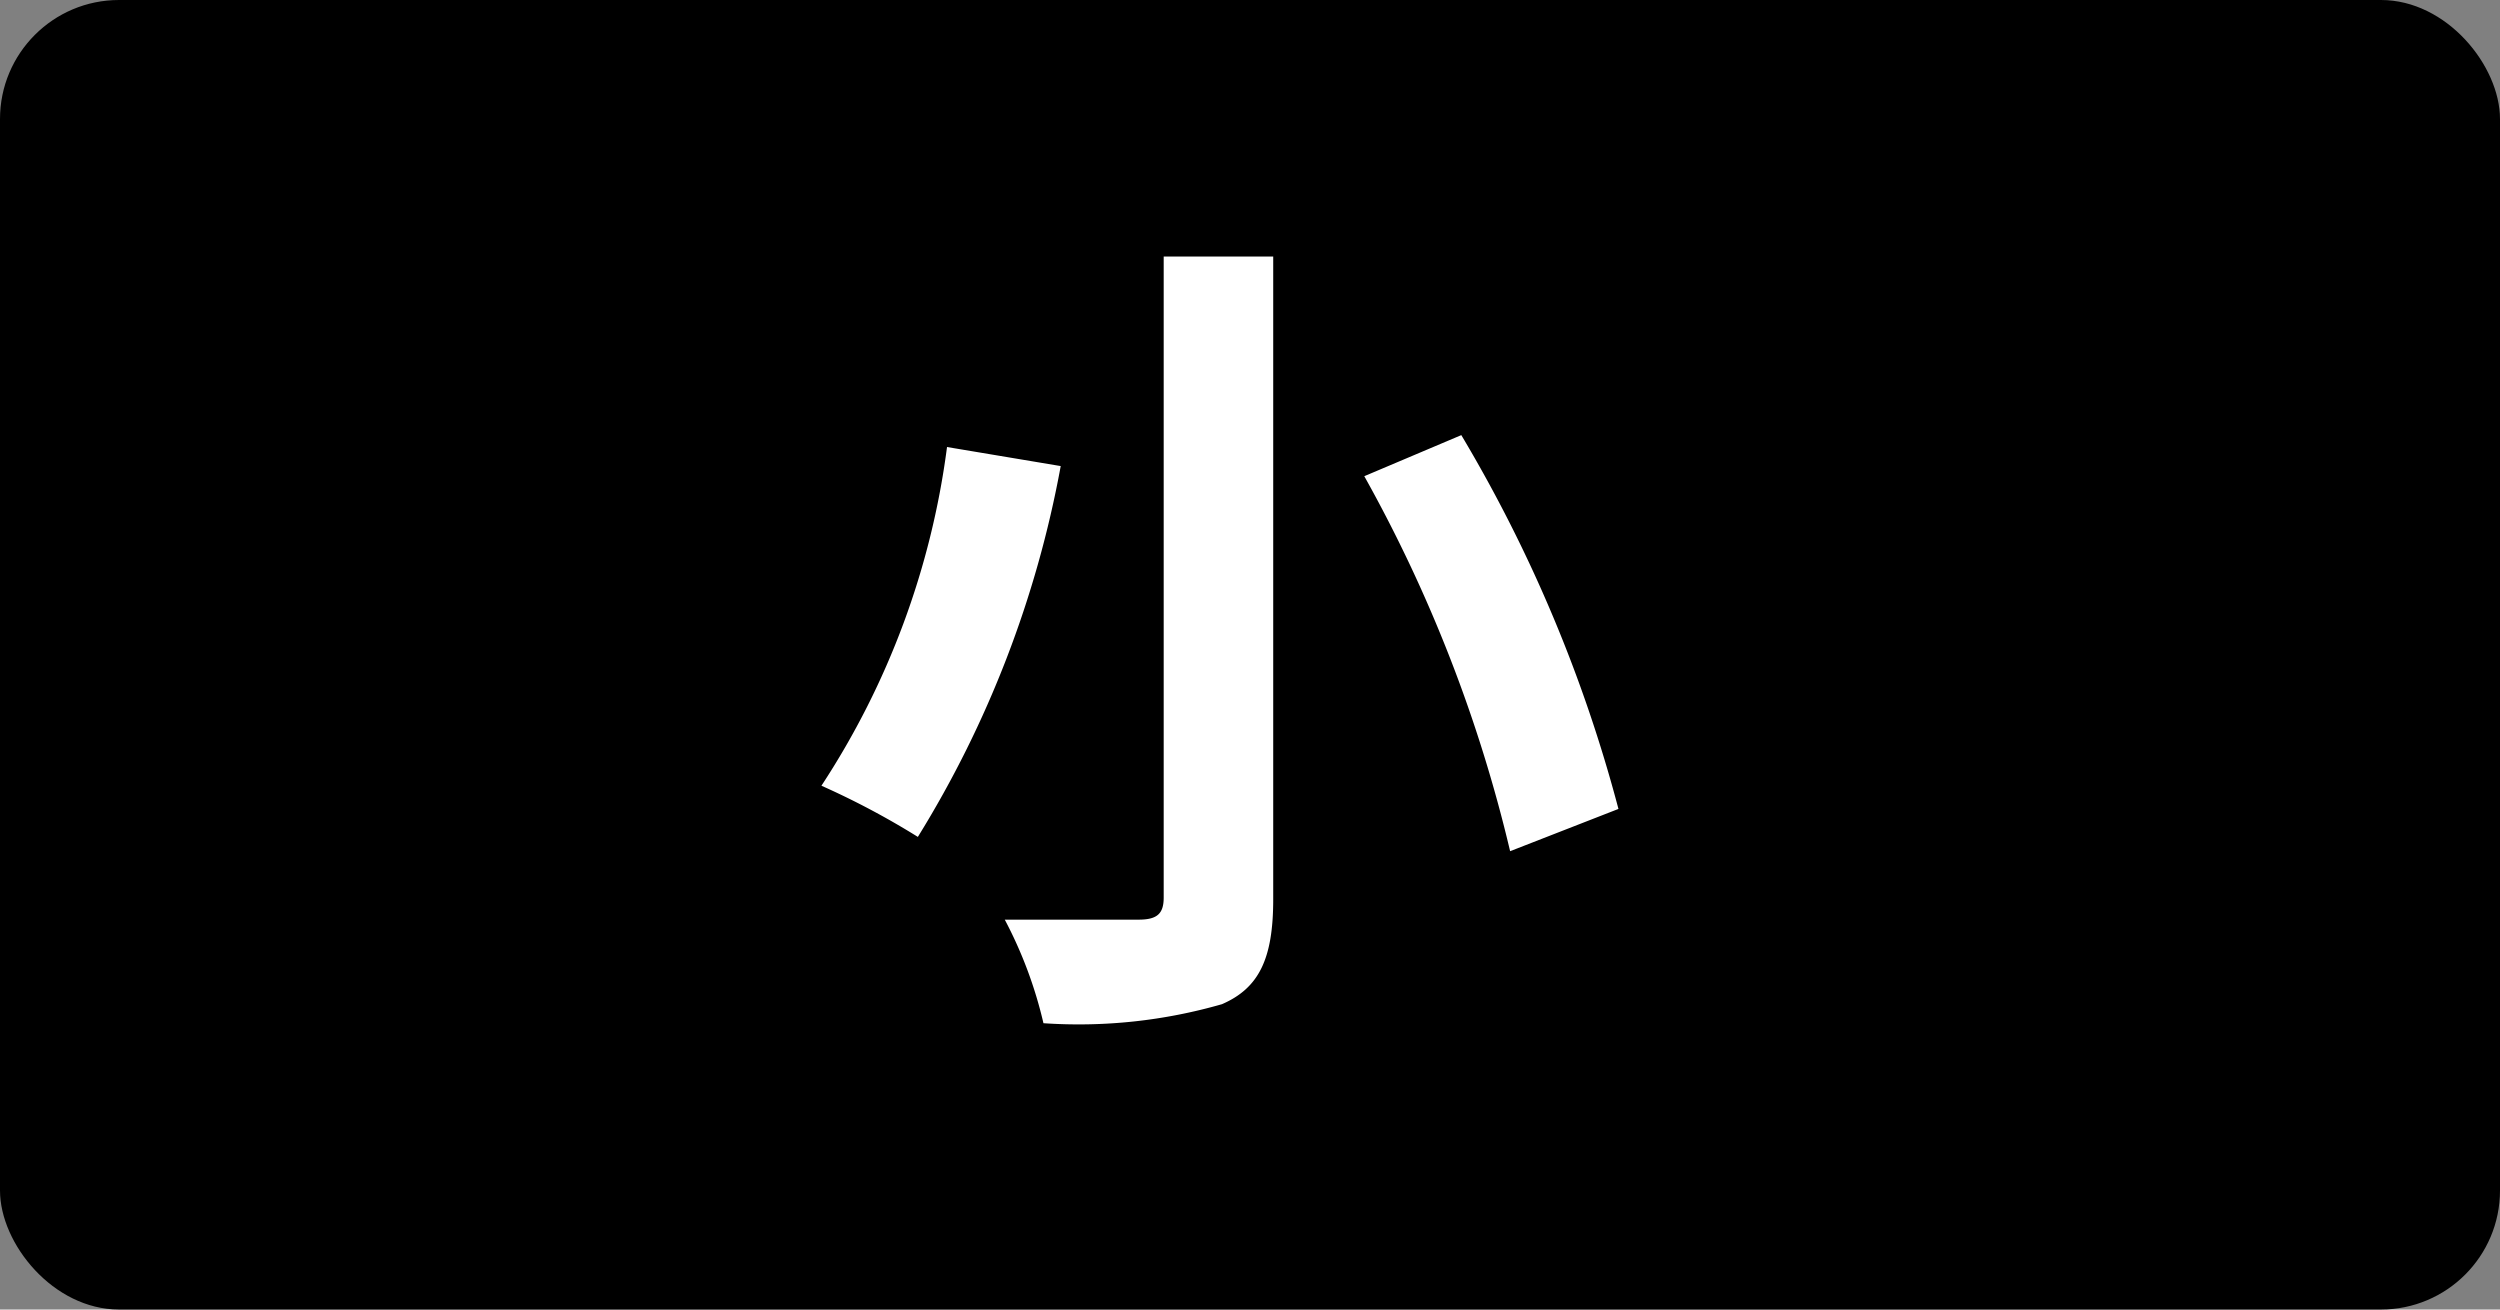
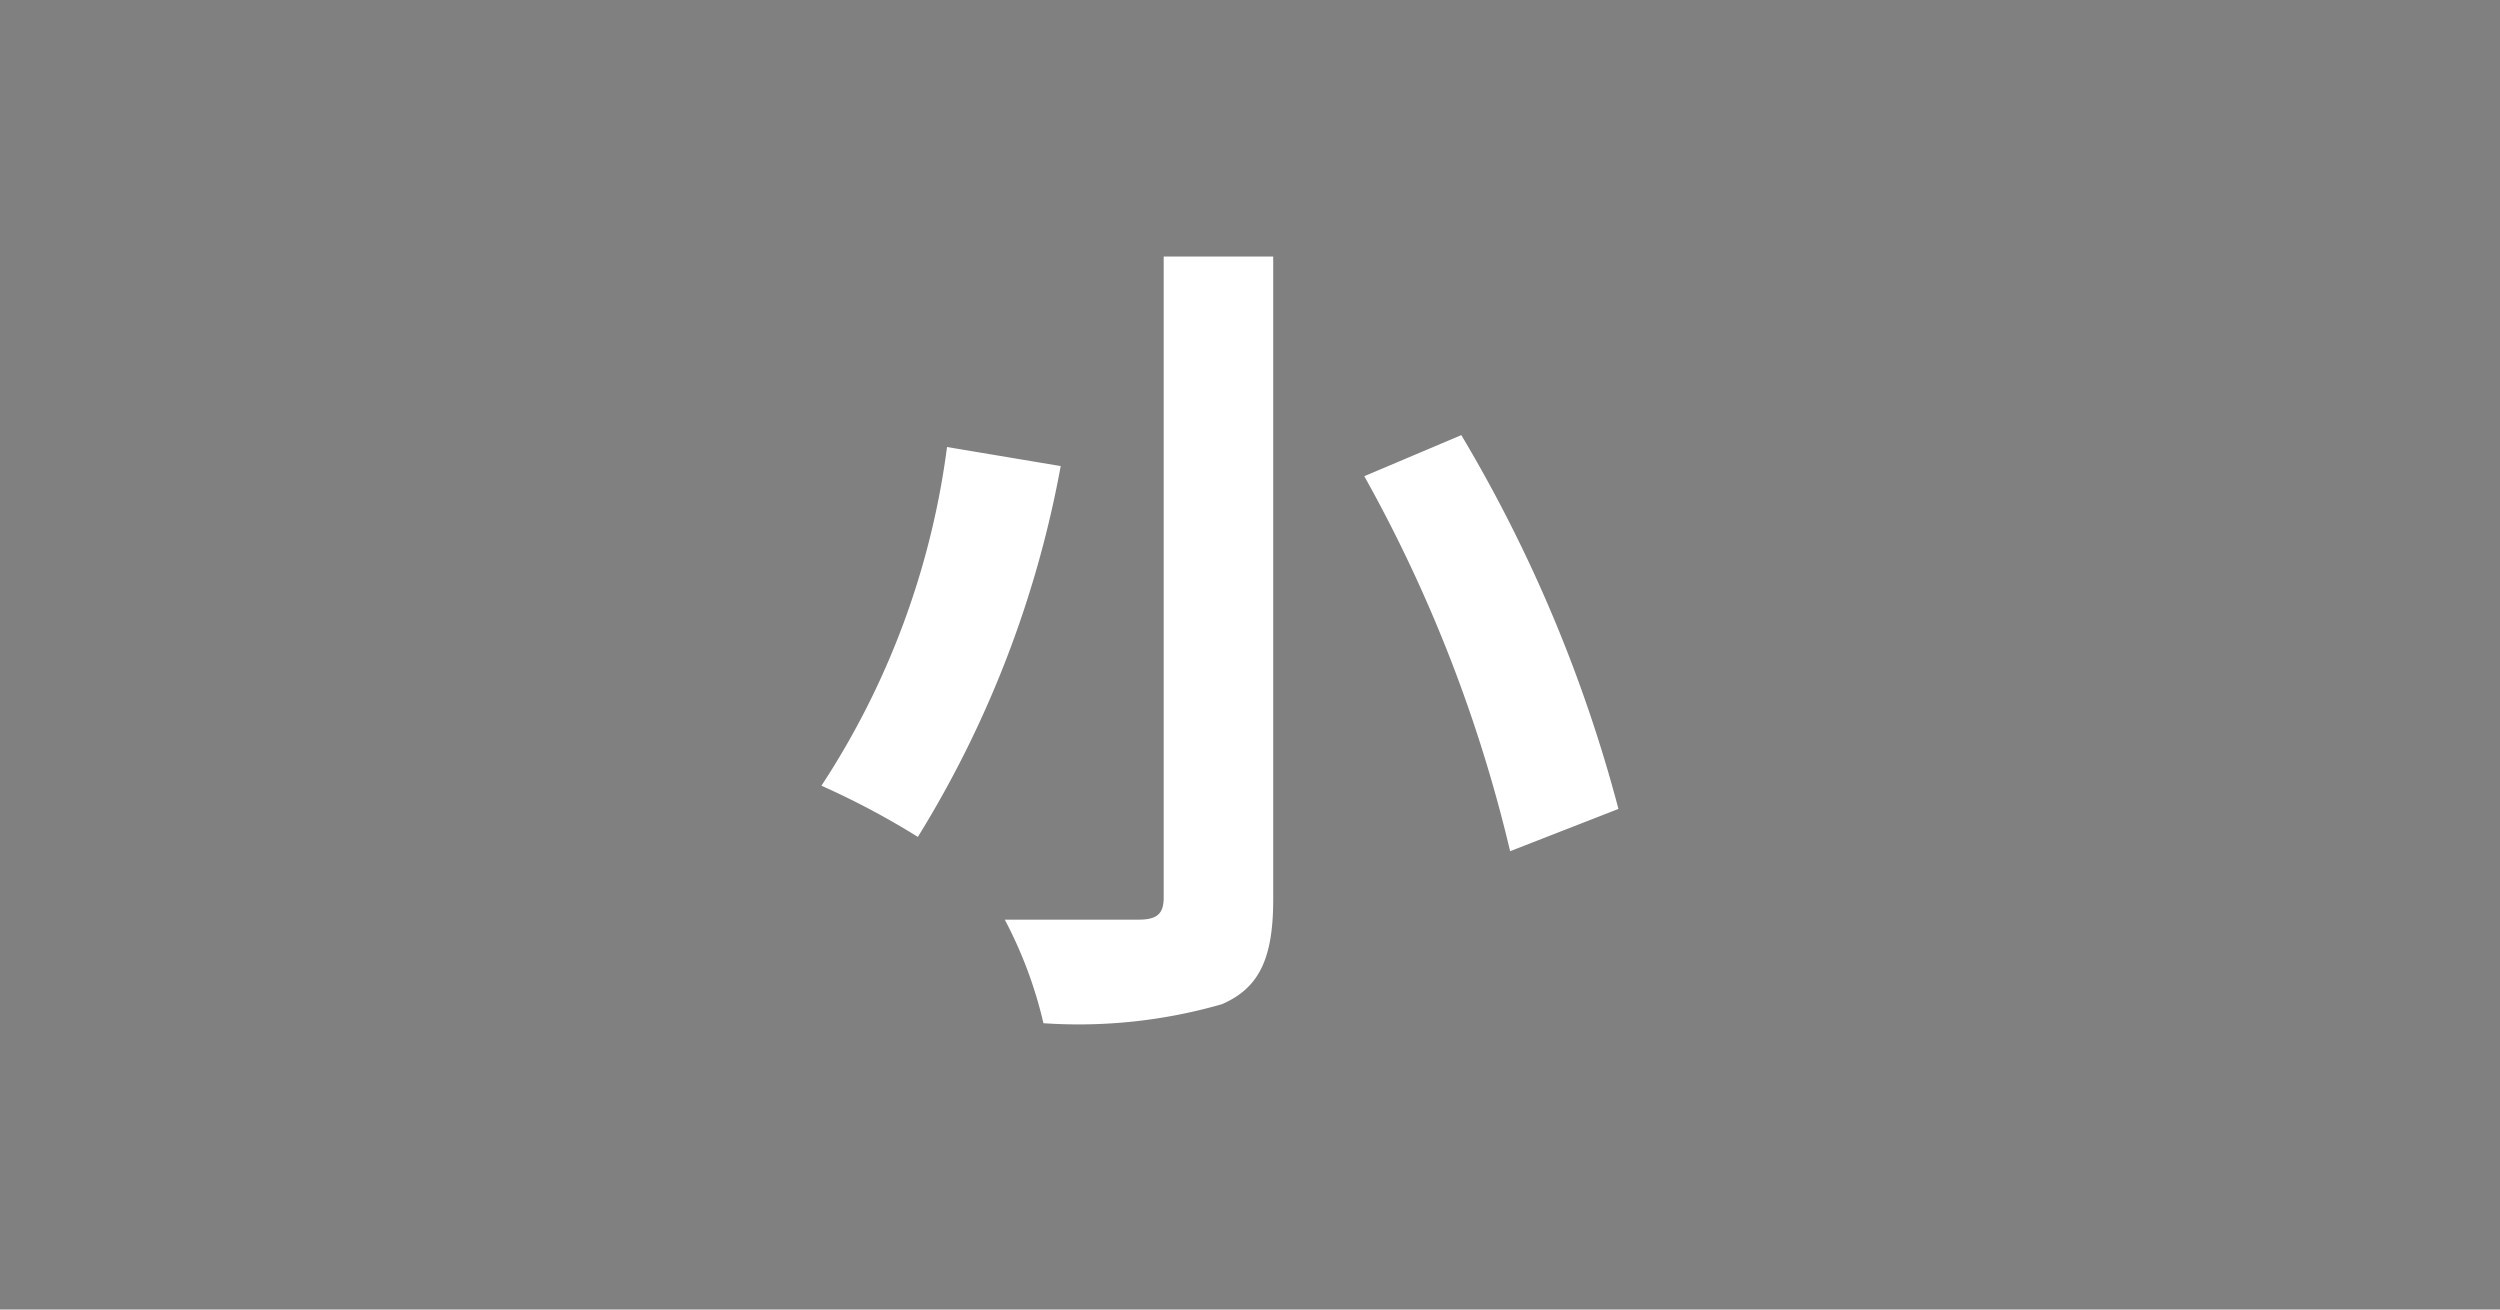
<svg xmlns="http://www.w3.org/2000/svg" viewBox="0 0 42 22">
  <rect x="0" y="0" width="42" height="22" fill="#808080" stroke="none" />
  <defs>
    <style>.cls-1{fill:#fff;}</style>
  </defs>
  <g id="レイヤー_2" data-name="レイヤー 2">
    <g id="レイヤー_1-2" data-name="レイヤー 1">
-       <rect width="42" height="22" rx="2" />
      <path class="cls-1" d="M17.82,7.83a18,18,0,0,1-2.4,6.23,13.33,13.33,0,0,0-1.62-.86,13.55,13.55,0,0,0,2.11-5.69Zm3.57-3.52v10.8c0,1-.24,1.49-.86,1.76a8.7,8.7,0,0,1-3,.32,7.2,7.2,0,0,0-.65-1.74c.91,0,1.94,0,2.25,0s.42-.1.42-.37V4.31Zm3.16,3a24.39,24.39,0,0,1,2.64,6.28l-1.82.71A24.41,24.41,0,0,0,22.92,8Z" />
    </g>
  </g>
</svg>